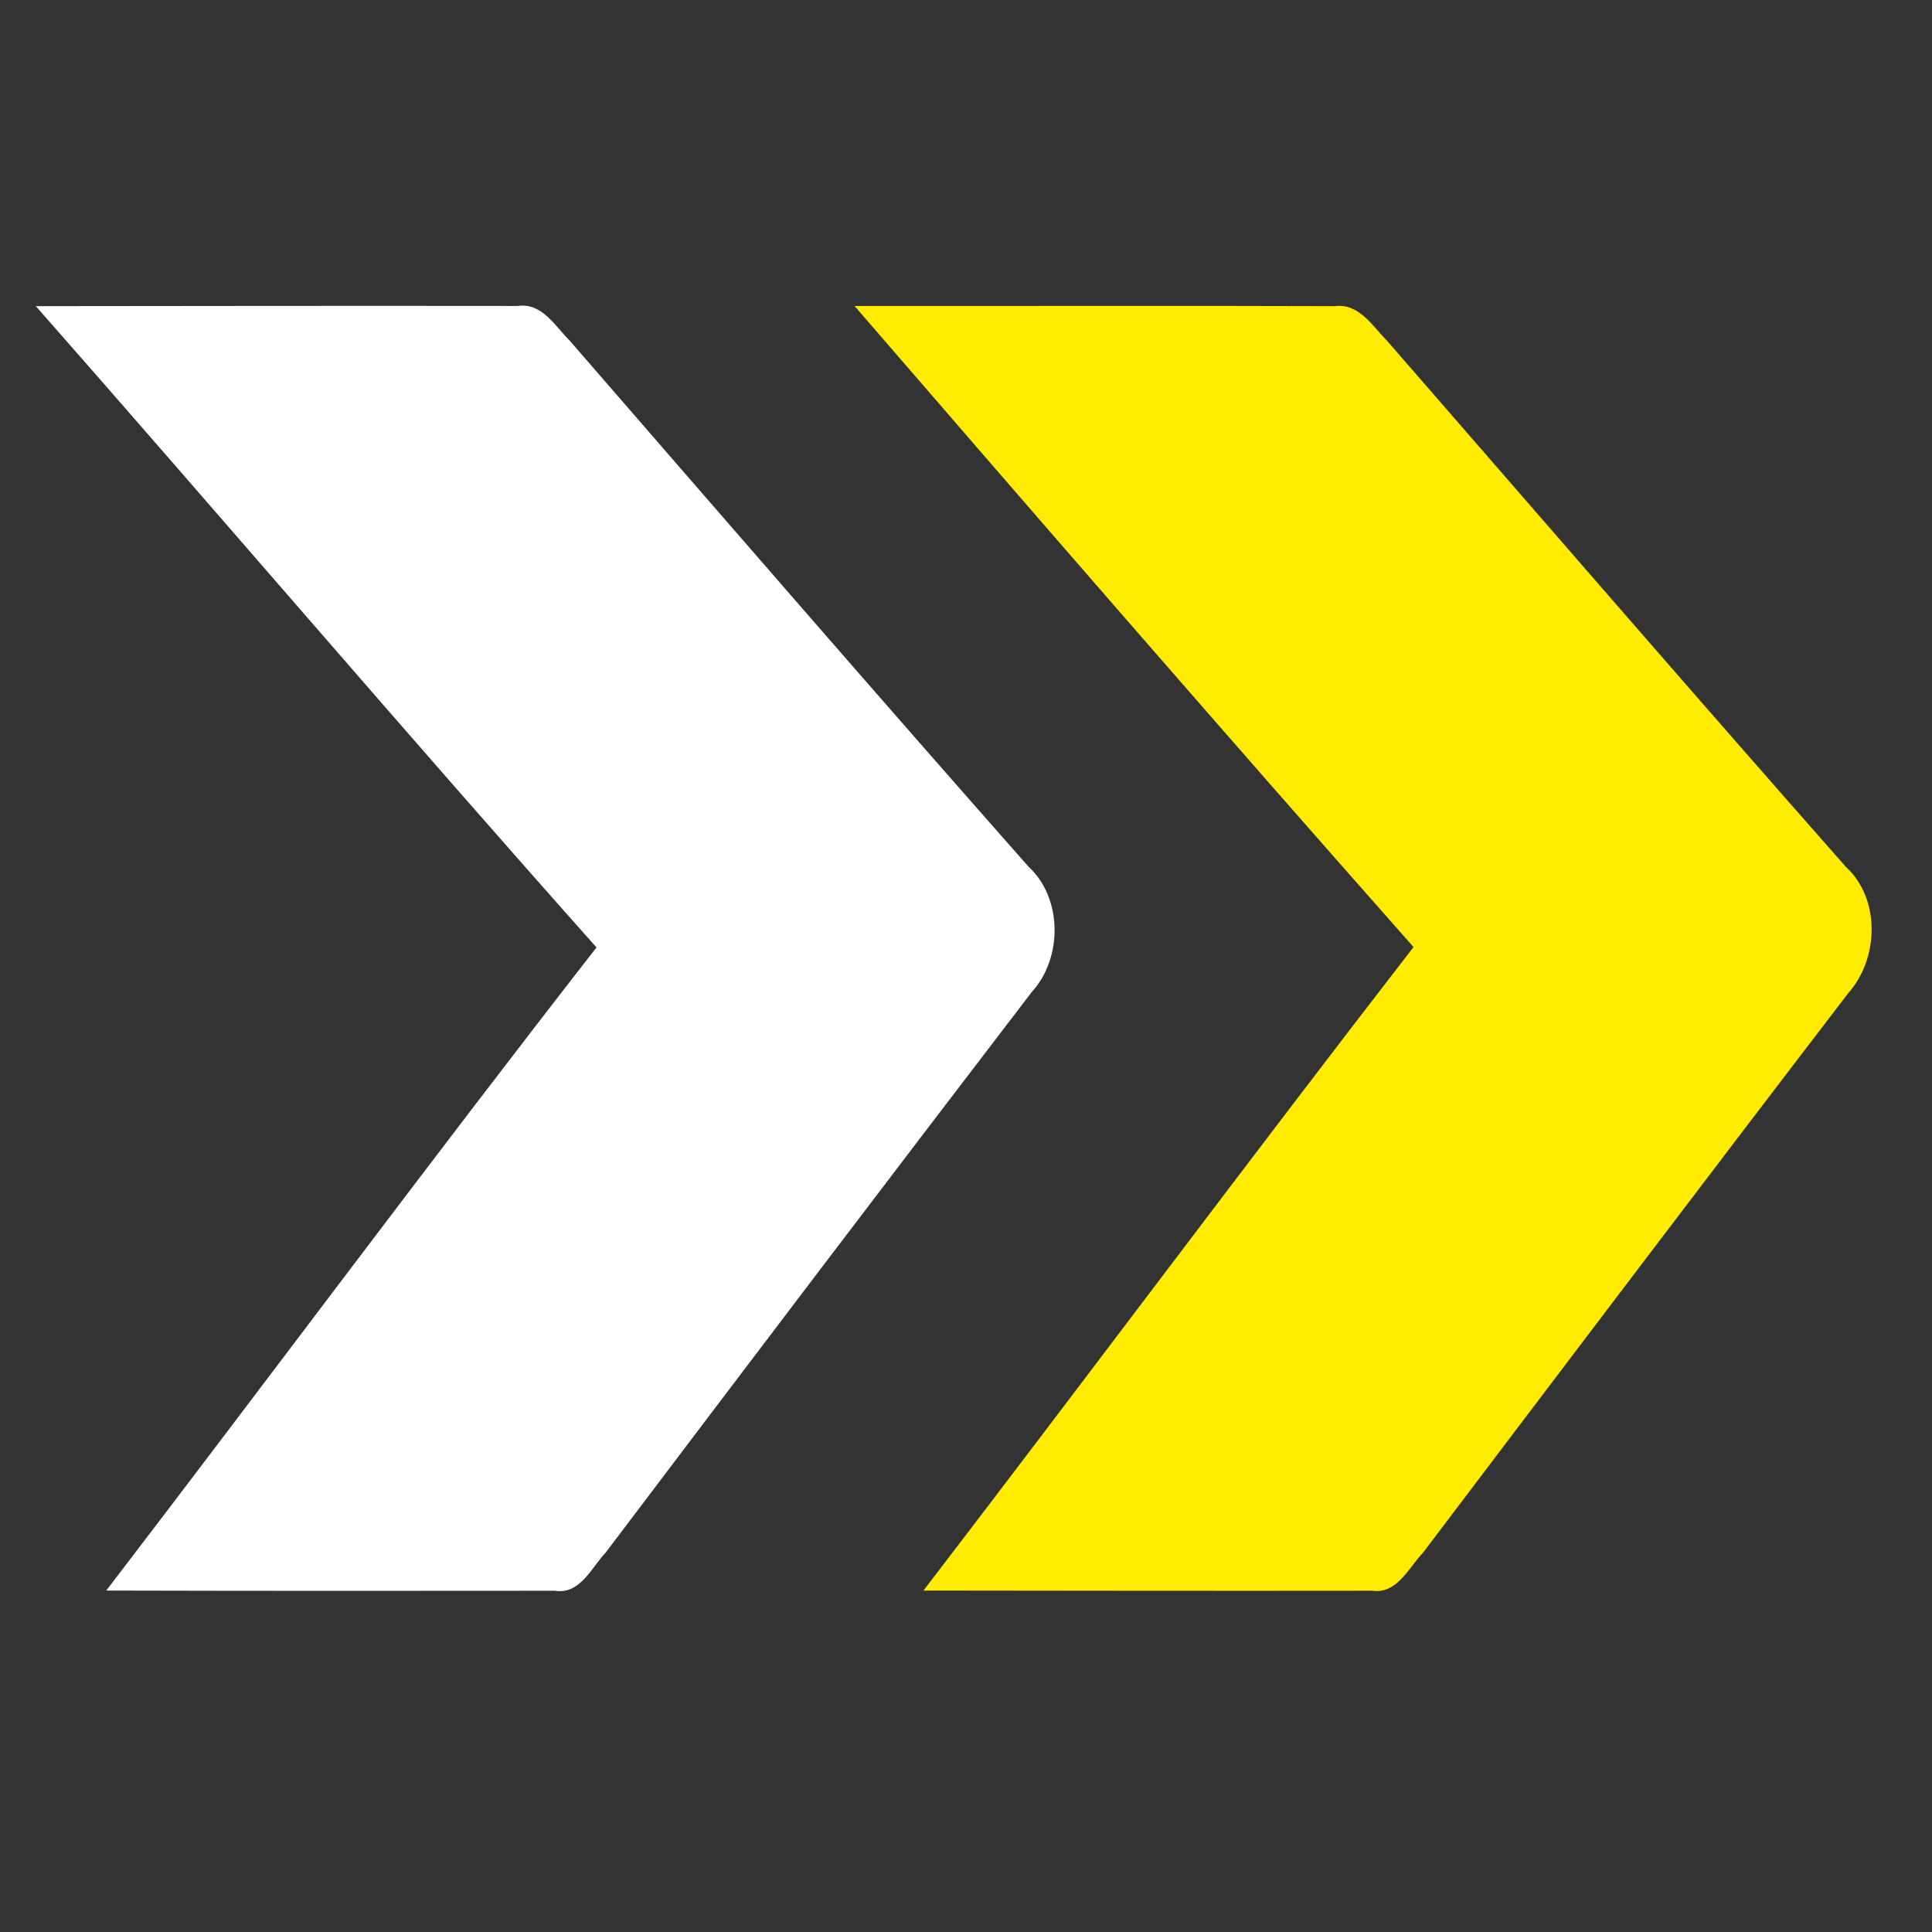
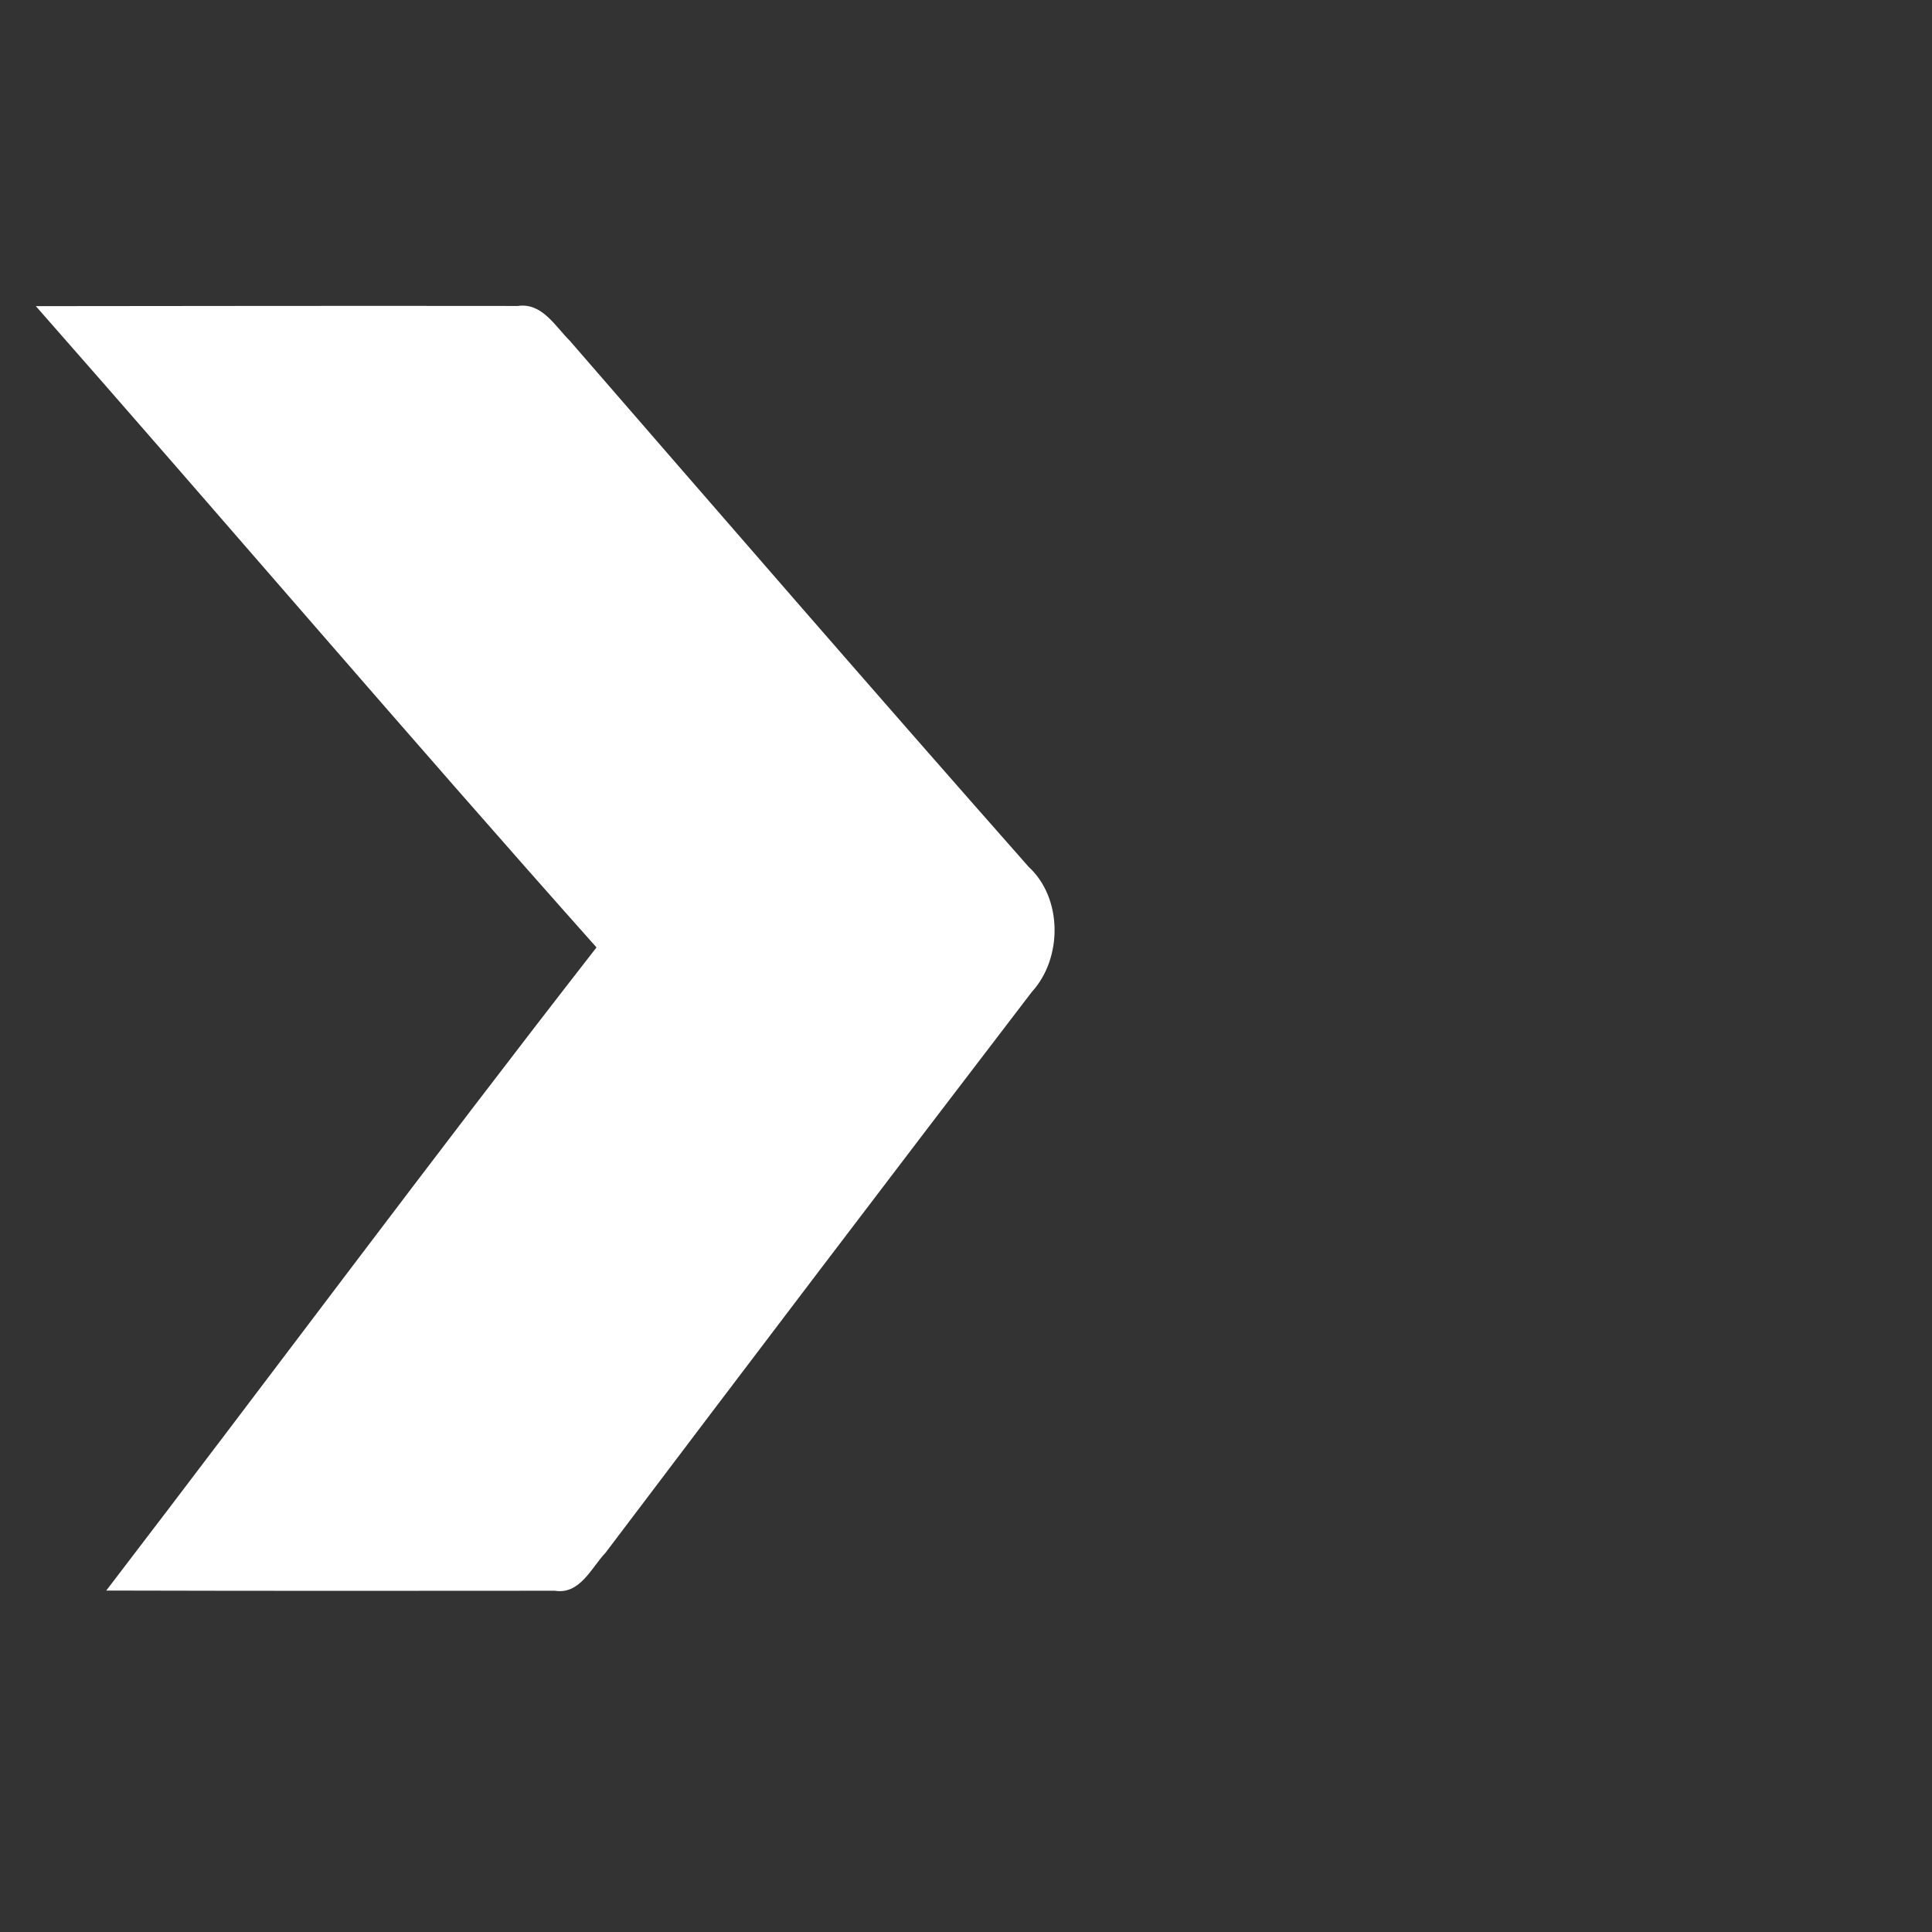
<svg xmlns="http://www.w3.org/2000/svg" version="1.1" id="Layer_1" x="0px" y="0px" width="104px" height="104px" viewBox="0 0 104 104" enable-background="new 0 0 104 104" xml:space="preserve">
  <rect x="0" y="0" width="104" height="104" fill="#333333" stroke="none" />
  <g>
    <g>
      <path fill="#FFFFFF" d="M1.93,16.48c8.64-0.01,17.29-0.02,25.94-0.01c1.31-0.19,2.01,1.09,2.8,1.87    c8.21,9.46,16.41,18.93,24.7,28.32c1.84,1.69,1.83,4.93,0.17,6.74C47.86,63.43,40.22,73.5,32.6,83.58    c-0.76,0.8-1.38,2.27-2.73,2.05c-8.05,0.01-16.1,0.01-24.15-0.01C14.54,74.1,23.19,62.45,32.11,51    C21.94,39.58,12.02,27.95,1.93,16.48z" />
    </g>
    <g>
-       <path fill="#FFEC00" d="M46,16.47c8.62,0.01,17.23-0.02,25.85,0.01c1.31-0.17,2.03,1.08,2.82,1.87    c8.22,9.45,16.41,18.92,24.69,28.31c1.88,1.72,1.78,4.94,0.14,6.79c-7.67,10.01-15.28,20.07-22.89,30.12    c-0.77,0.8-1.4,2.25-2.74,2.06c-8.06,0.01-16.11,0-24.16-0.01c8.83-11.52,17.5-23.16,26.38-34.64    C65.98,39.55,55.98,28.02,46,16.47z" />
-     </g>
+       </g>
  </g>
</svg>